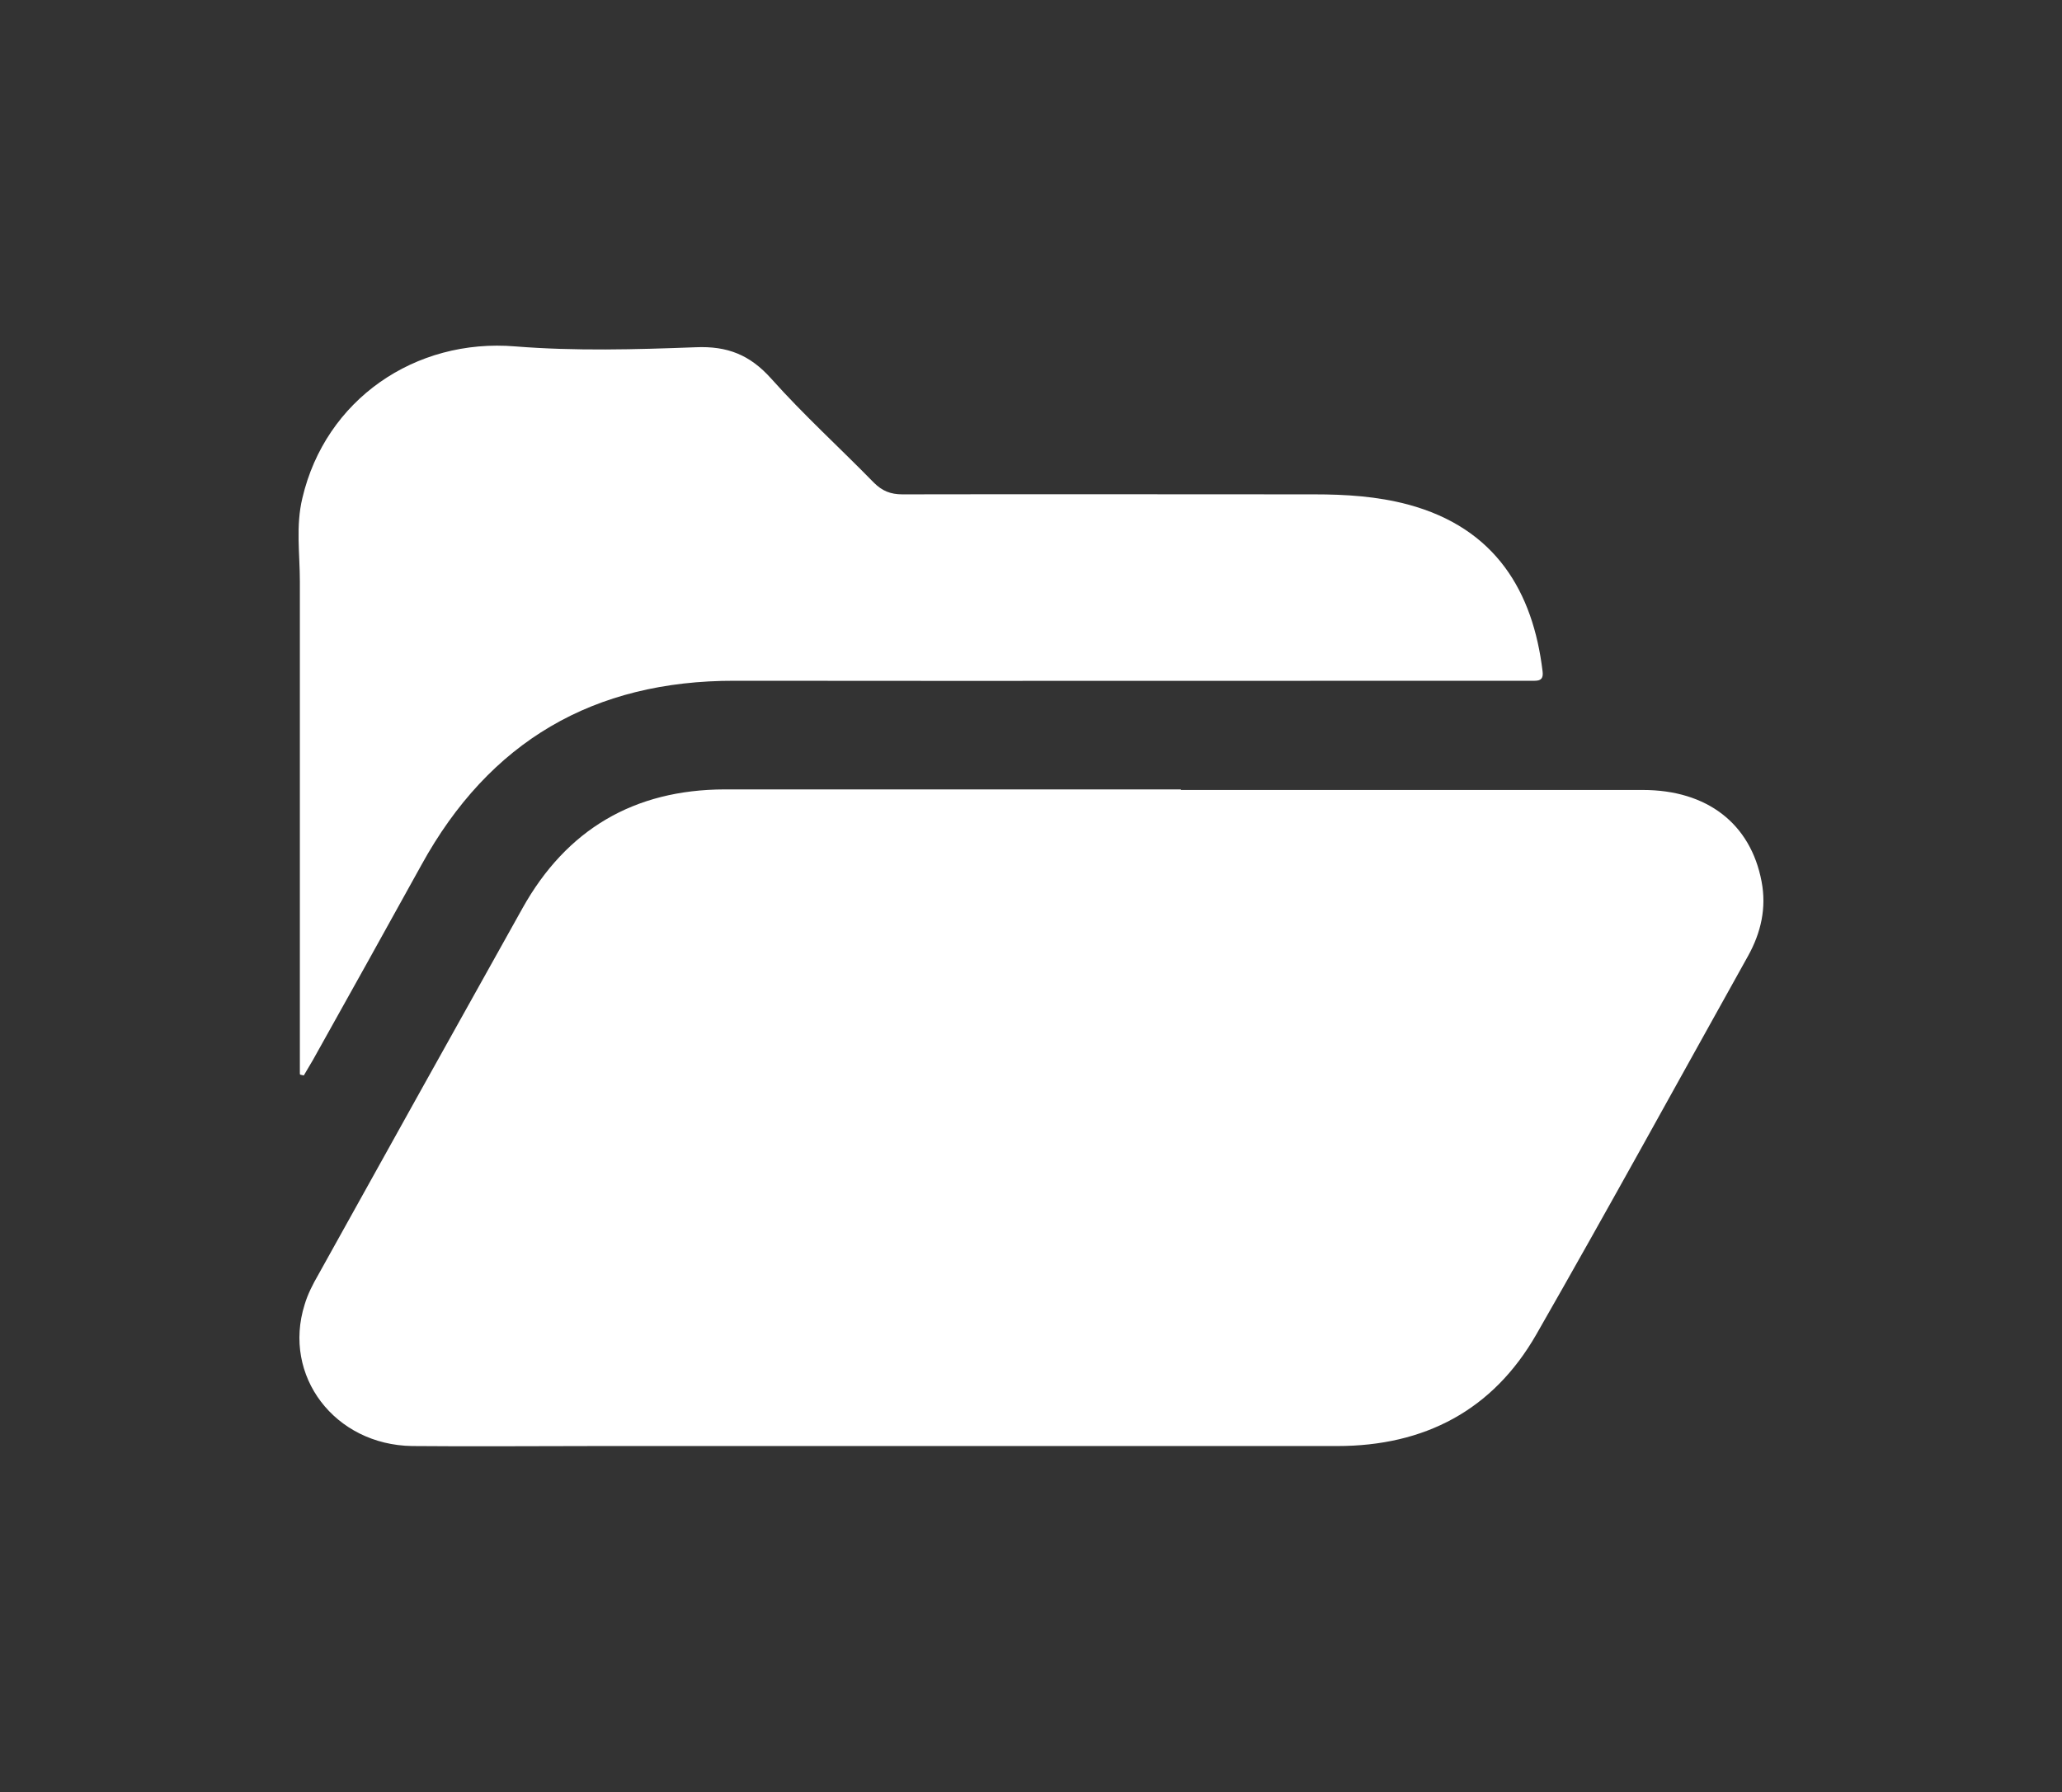
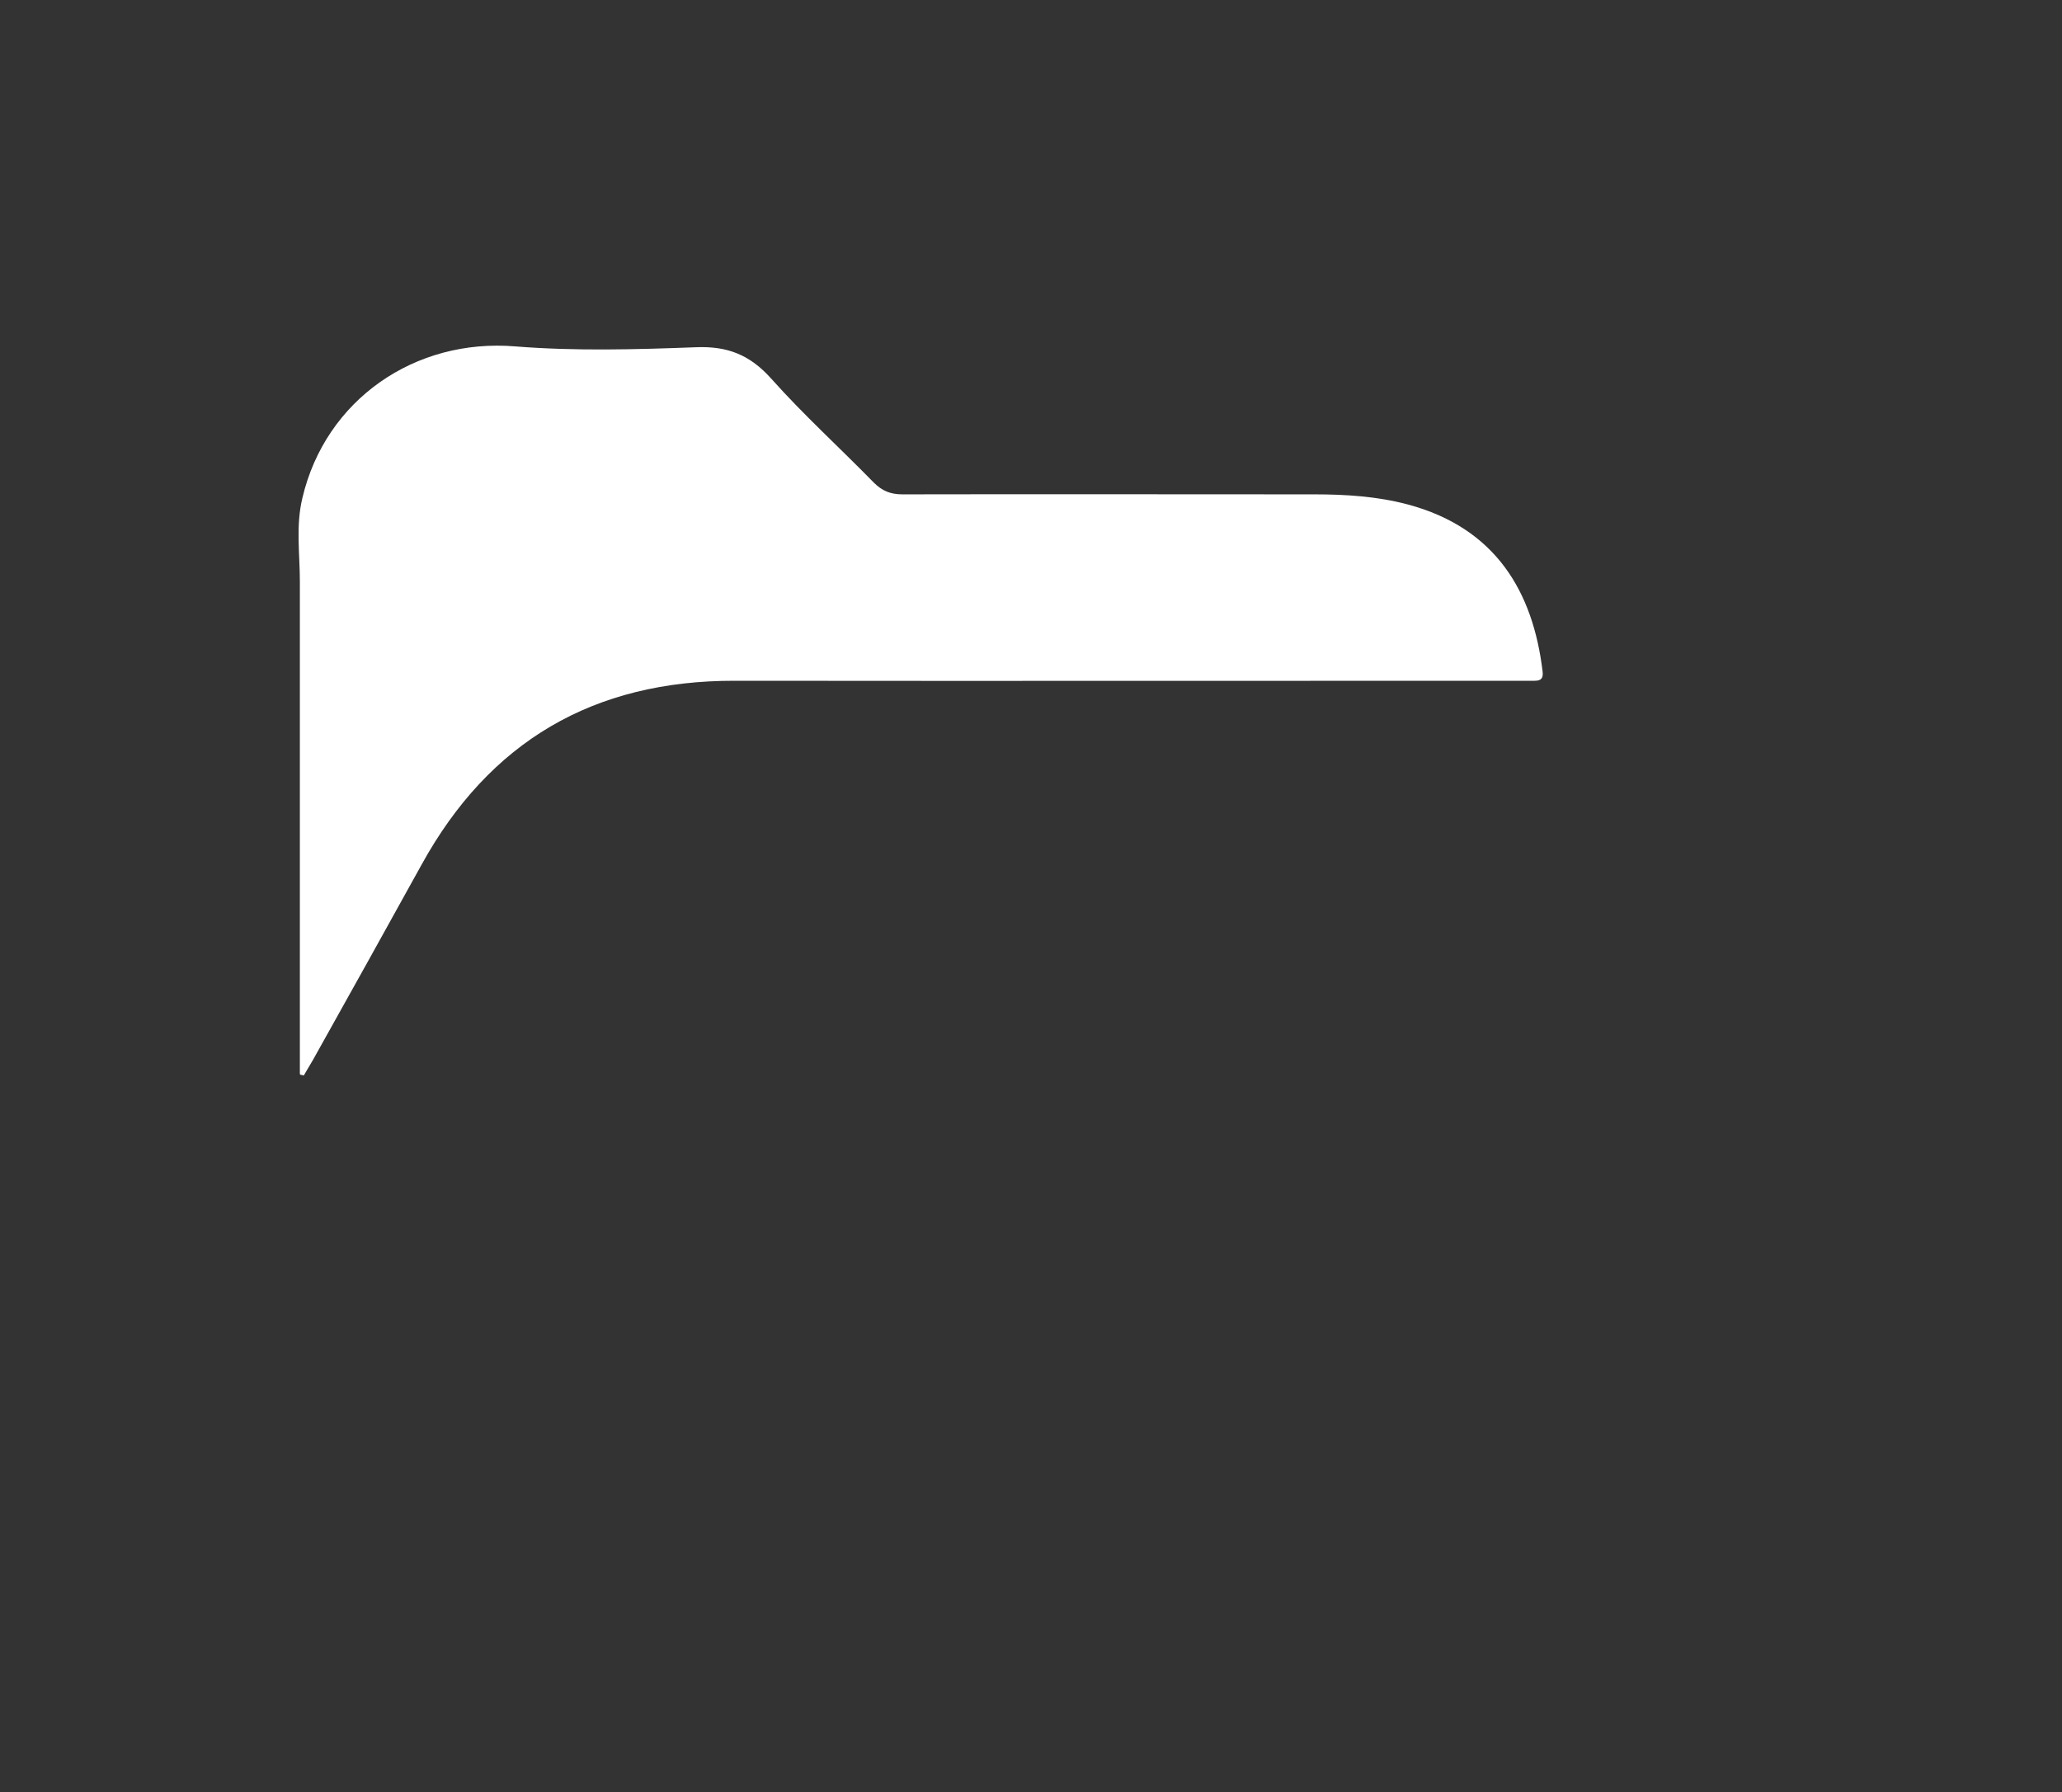
<svg xmlns="http://www.w3.org/2000/svg" id="Capa_1" viewBox="0 0 73.44 63.84">
  <rect x="0" y="0" width="73.44" height="63.84" fill="#333333" stroke="none" />
  <defs>
    <style>
      .cls-1 {
        fill: #fff;
      }
    </style>
  </defs>
-   <path class="cls-1" d="M42.07,28.14c5.48,0,10.96,0,16.44,0,2.29,0,3.84,1.2,4.23,3.26.18.94-.02,1.82-.48,2.65-2.51,4.5-4.98,9.01-7.54,13.48-1.55,2.71-3.99,3.98-7.09,3.98-8.8,0-17.6,0-26.41,0-2.18,0-4.36.02-6.54,0-2.76-.04-4.63-2.5-3.83-5.04.11-.37.29-.72.48-1.05,2.42-4.36,4.85-8.72,7.28-13.07,1.57-2.81,3.98-4.22,7.19-4.23,5.42,0,10.84,0,16.26,0,0,0,0,.01,0,.02Z" />
  <path class="cls-1" d="M10.68,38.25c0-.24,0-.48,0-.72,0-5.6,0-11.21,0-16.81,0-.99-.15-1.99.09-2.98.82-3.5,4.01-5.7,7.59-5.4,2.13.17,4.28.11,6.41.03,1.14-.05,1.94.27,2.7,1.12,1.15,1.29,2.44,2.46,3.65,3.7.3.3.6.42,1.02.42,4.89-.01,9.78,0,14.67,0,1.12,0,2.24.07,3.33.36,3.14.84,4.46,3.12,4.8,5.94.03.24-.04.34-.28.34-.18,0-.37,0-.55,0-9.31,0-18.62.01-27.94,0-5.03-.01-8.74,2.16-11.16,6.56-1.28,2.32-2.57,4.63-3.86,6.94-.11.19-.22.37-.33.56-.04-.01-.09-.02-.13-.03Z" />
</svg>